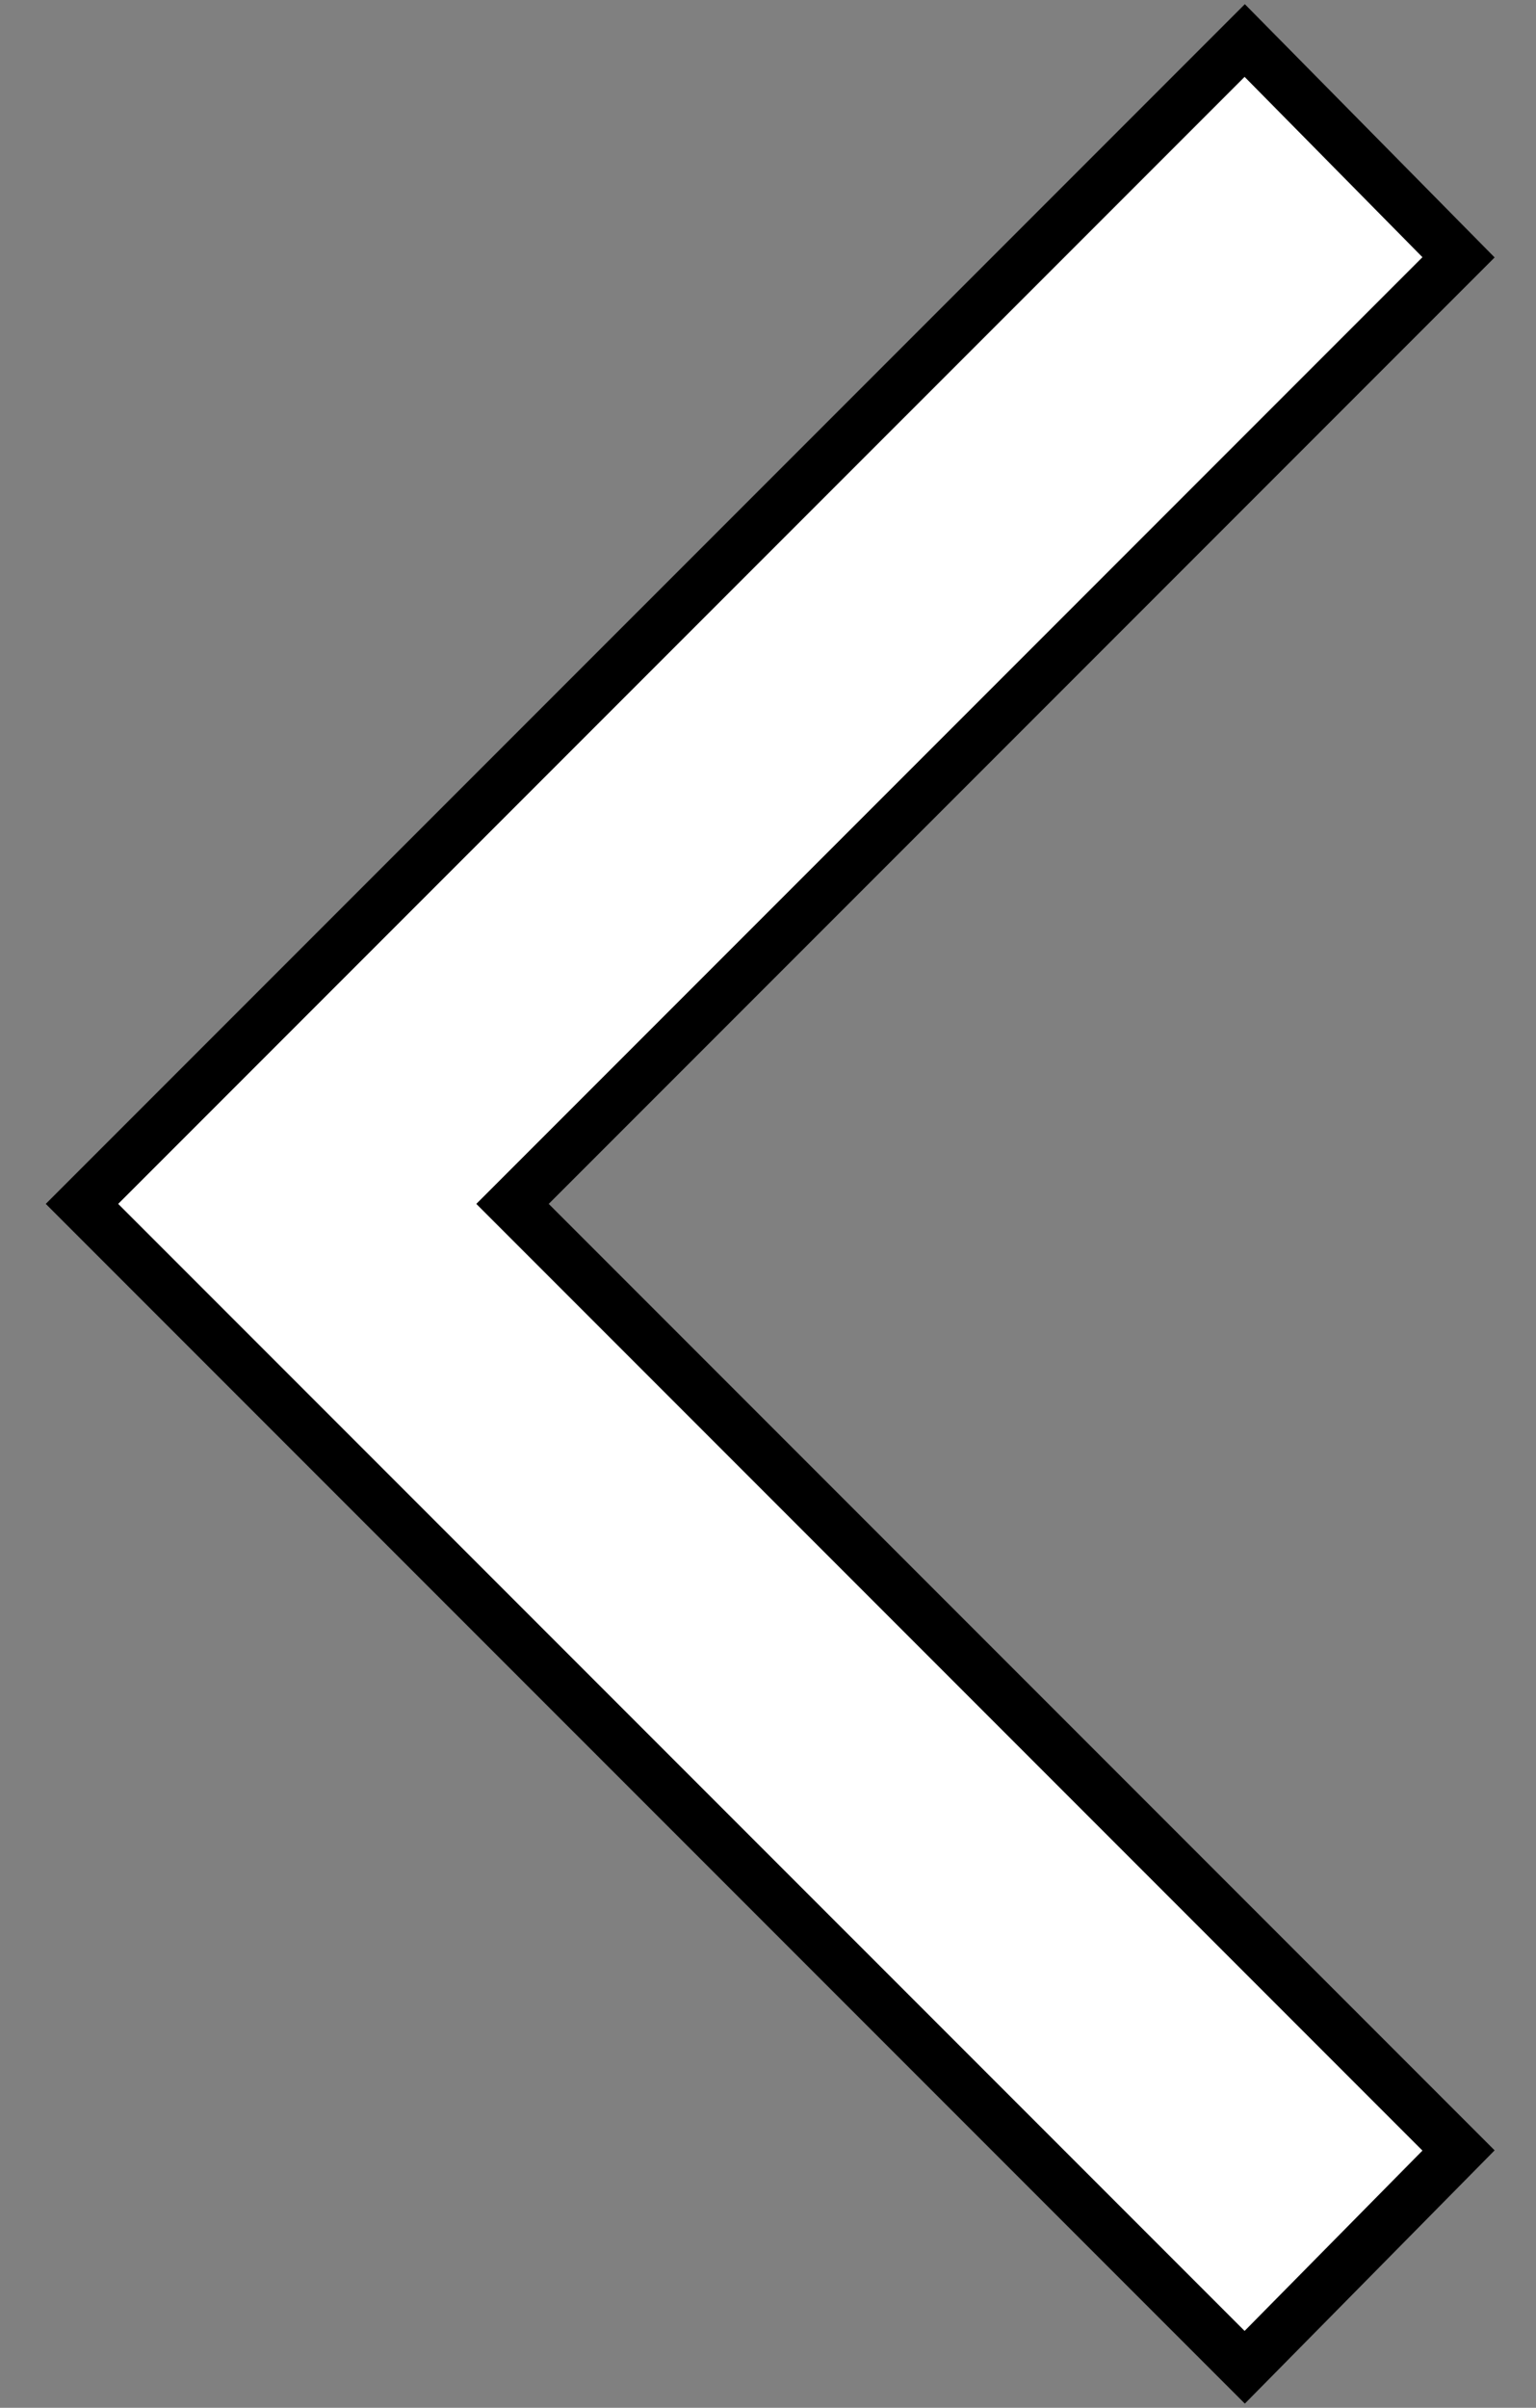
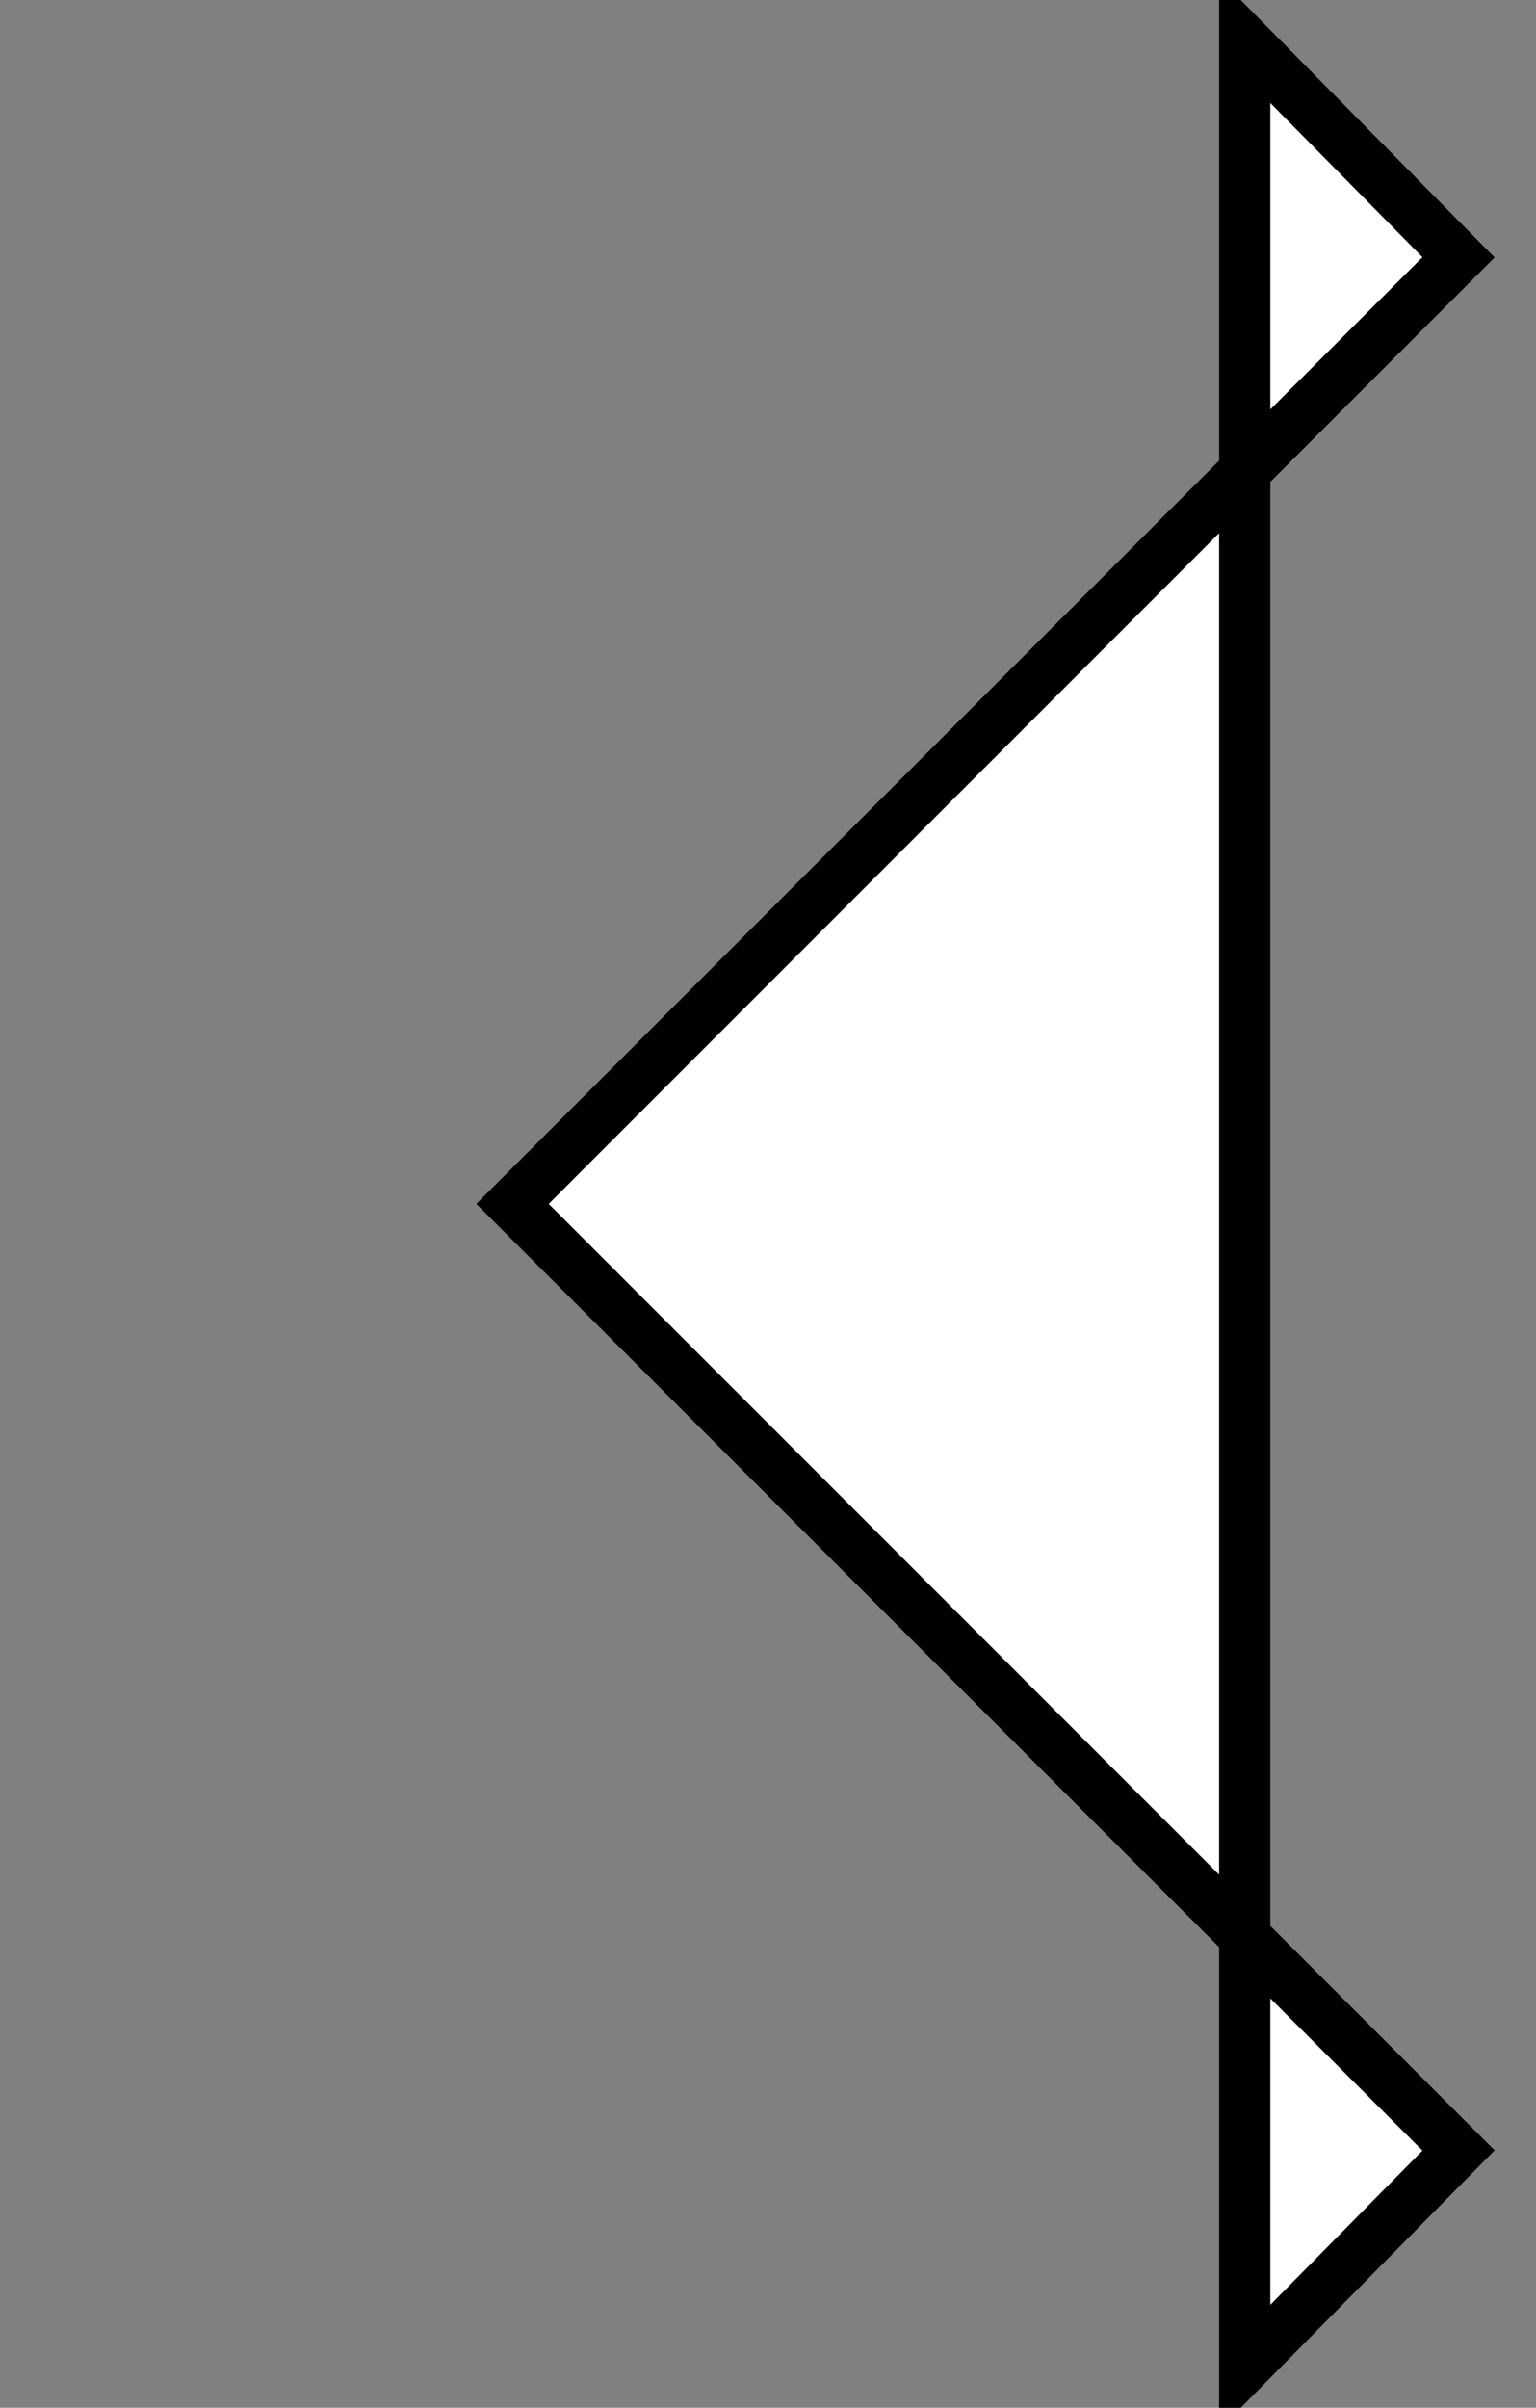
<svg xmlns="http://www.w3.org/2000/svg" width="30px" height="47px" viewBox="0 0 30 47" version="1.1">
  <rect x="0" y="0" width="30" height="47" fill="#808080" stroke="none" />
  <g id="Page-1" stroke="none" stroke-width="1" fill="none" fill-rule="evenodd">
    <g id="Unit-Page-Desktop" transform="translate(-9, -390)" fill="#FFFFFF" stroke="#000000">
-       <path d="M14.779,390.791 L37.489,413.5 L14.779,436.209 L10.603,431.977 L29.08,413.5 L10.603,395.023 L14.779,390.791 Z" id="unit_left_arrow" transform="translate(24.045, 413.5) scale(-1, 1) translate(-24.045, -413.5) " />
+       <path d="M14.779,390.791 L14.779,436.209 L10.603,431.977 L29.08,413.5 L10.603,395.023 L14.779,390.791 Z" id="unit_left_arrow" transform="translate(24.045, 413.5) scale(-1, 1) translate(-24.045, -413.5) " />
    </g>
  </g>
</svg>